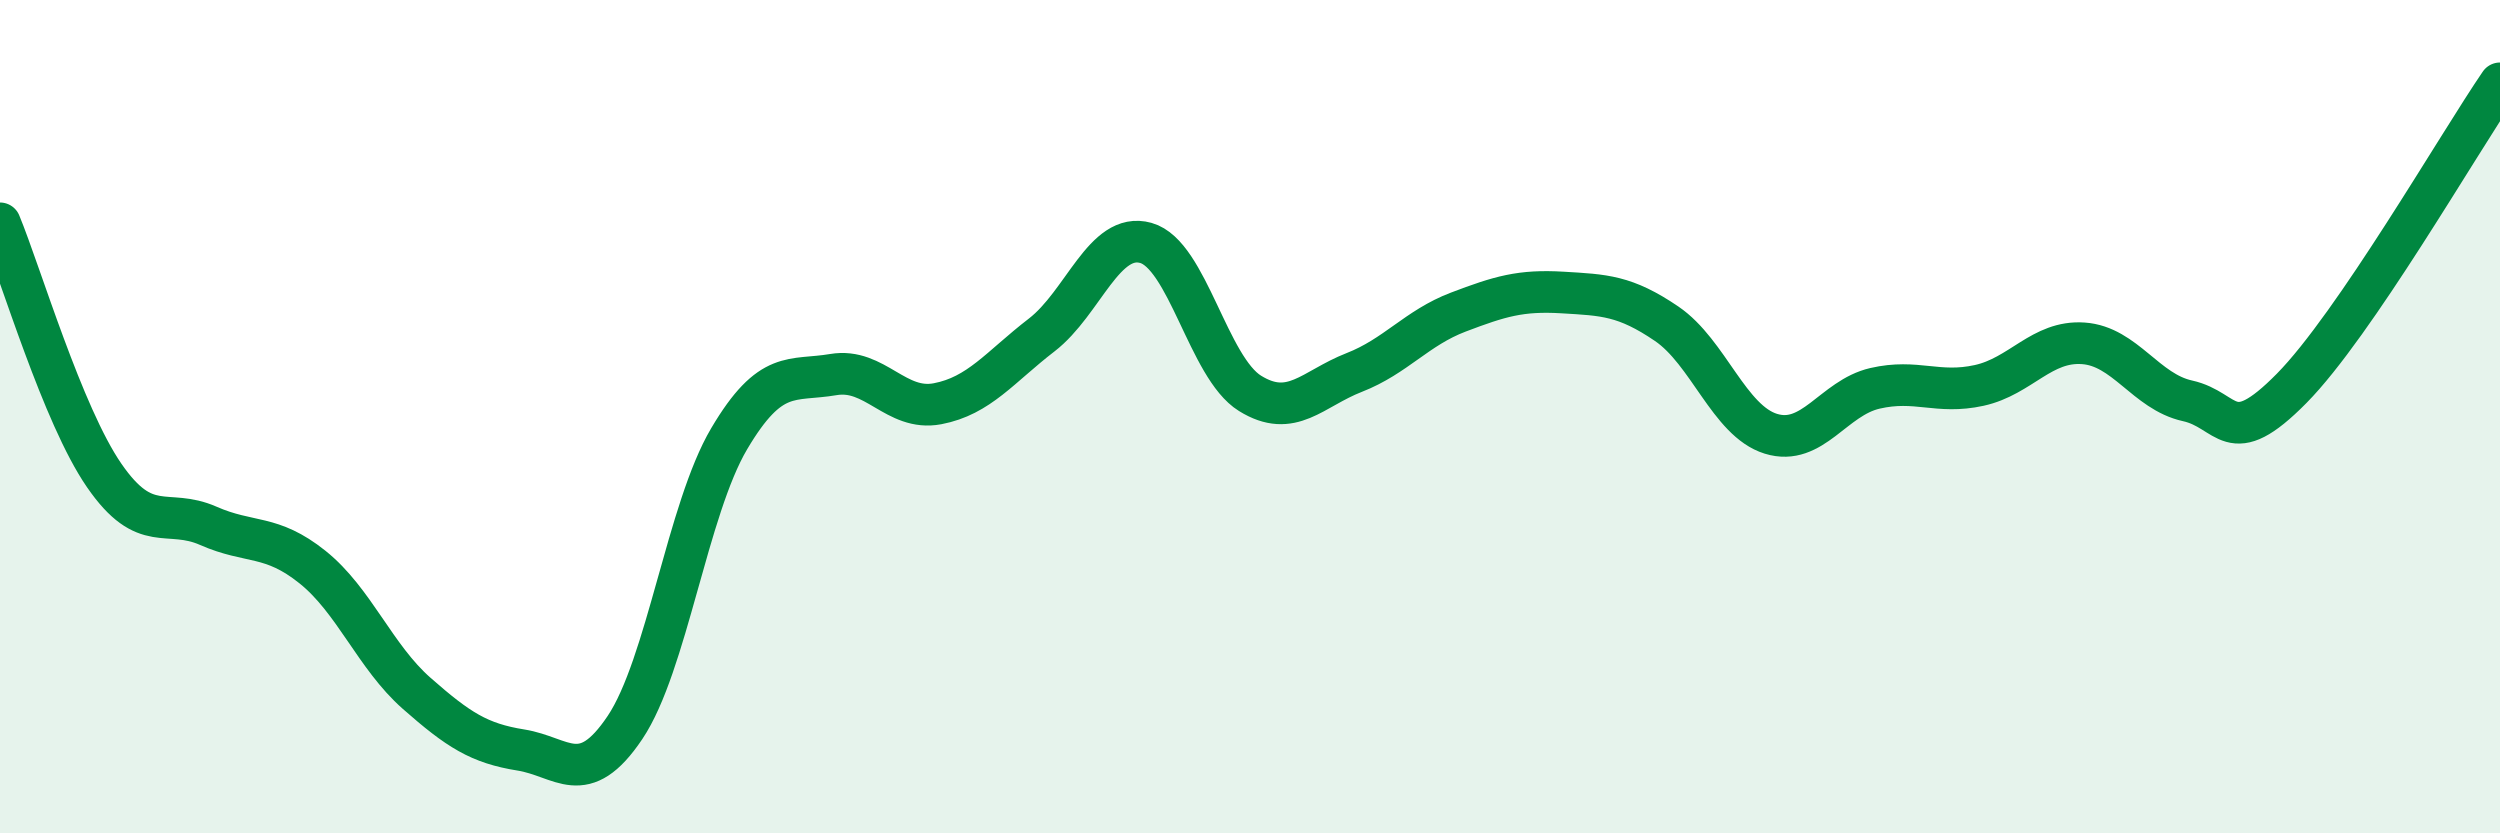
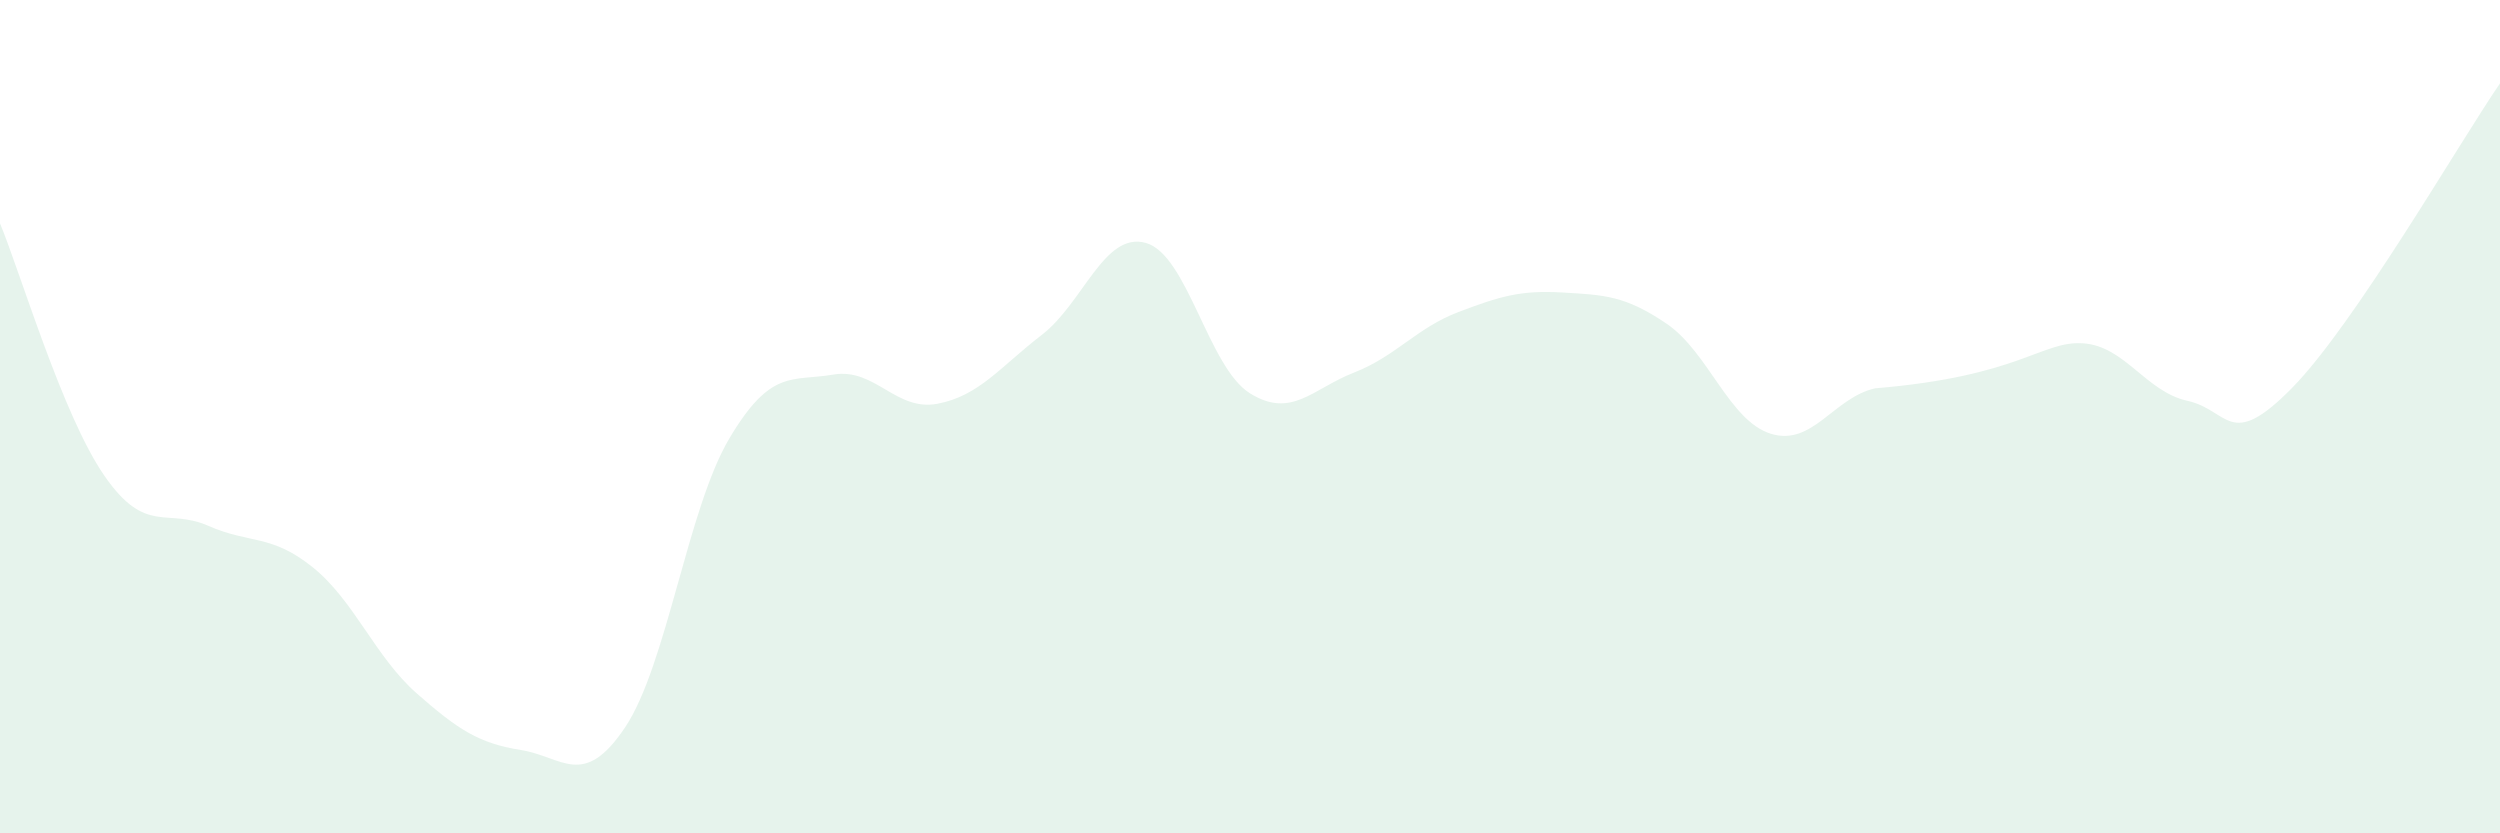
<svg xmlns="http://www.w3.org/2000/svg" width="60" height="20" viewBox="0 0 60 20">
-   <path d="M 0,5.36 C 0.5,6.57 1.5,9.96 2.5,11.41 C 3.5,12.86 4,12.18 5,12.62 C 6,13.06 6.5,12.81 7.5,13.61 C 8.5,14.41 9,15.76 10,16.64 C 11,17.52 11.5,17.84 12.5,18 C 13.5,18.16 14,18.95 15,17.46 C 16,15.97 16.5,12.22 17.5,10.53 C 18.5,8.84 19,9.16 20,8.99 C 21,8.82 21.5,9.88 22.5,9.69 C 23.5,9.5 24,8.81 25,8.04 C 26,7.27 26.5,5.55 27.5,5.83 C 28.5,6.11 29,8.82 30,9.44 C 31,10.06 31.5,9.33 32.5,8.94 C 33.5,8.55 34,7.87 35,7.49 C 36,7.11 36.5,6.96 37.5,7.02 C 38.5,7.08 39,7.09 40,7.77 C 41,8.45 41.5,10.1 42.5,10.41 C 43.5,10.72 44,9.55 45,9.32 C 46,9.09 46.5,9.47 47.5,9.25 C 48.5,9.03 49,8.17 50,8.24 C 51,8.31 51.5,9.4 52.5,9.62 C 53.5,9.84 53.5,10.84 55,9.32 C 56.5,7.8 59,3.46 60,2L60 20L0 20Z" fill="#008740" opacity="0.1" stroke-linecap="round" stroke-linejoin="round" />
-   <path d="M 0,5.36 C 0.5,6.57 1.5,9.96 2.5,11.41 C 3.5,12.86 4,12.18 5,12.62 C 6,13.06 6.5,12.81 7.5,13.61 C 8.5,14.41 9,15.76 10,16.64 C 11,17.52 11.5,17.84 12.5,18 C 13.5,18.16 14,18.95 15,17.46 C 16,15.97 16.5,12.22 17.5,10.53 C 18.5,8.84 19,9.16 20,8.99 C 21,8.82 21.5,9.88 22.5,9.69 C 23.5,9.5 24,8.81 25,8.04 C 26,7.27 26.5,5.55 27.5,5.83 C 28.5,6.11 29,8.82 30,9.44 C 31,10.06 31.5,9.33 32.5,8.94 C 33.5,8.55 34,7.87 35,7.49 C 36,7.11 36.5,6.96 37.5,7.02 C 38.5,7.08 39,7.09 40,7.77 C 41,8.45 41.5,10.1 42.5,10.41 C 43.5,10.72 44,9.55 45,9.32 C 46,9.09 46.5,9.47 47.5,9.25 C 48.5,9.03 49,8.17 50,8.24 C 51,8.31 51.5,9.4 52.5,9.62 C 53.5,9.84 53.5,10.84 55,9.32 C 56.5,7.8 59,3.46 60,2" stroke="#008740" stroke-width="1" fill="none" stroke-linecap="round" stroke-linejoin="round" />
+   <path d="M 0,5.36 C 0.5,6.57 1.5,9.96 2.5,11.41 C 3.5,12.86 4,12.18 5,12.62 C 6,13.06 6.5,12.81 7.5,13.61 C 8.5,14.41 9,15.76 10,16.64 C 11,17.52 11.5,17.84 12.5,18 C 13.5,18.16 14,18.95 15,17.46 C 16,15.97 16.5,12.22 17.5,10.53 C 18.5,8.84 19,9.16 20,8.99 C 21,8.82 21.5,9.88 22.5,9.69 C 23.5,9.5 24,8.81 25,8.04 C 26,7.27 26.5,5.55 27.5,5.83 C 28.5,6.11 29,8.82 30,9.44 C 31,10.06 31.5,9.33 32.5,8.94 C 33.5,8.55 34,7.87 35,7.49 C 36,7.11 36.5,6.96 37.5,7.02 C 38.5,7.08 39,7.09 40,7.77 C 41,8.45 41.5,10.1 42.5,10.41 C 43.5,10.72 44,9.55 45,9.32 C 48.5,9.03 49,8.17 50,8.24 C 51,8.31 51.5,9.4 52.5,9.62 C 53.5,9.84 53.5,10.84 55,9.32 C 56.5,7.8 59,3.46 60,2L60 20L0 20Z" fill="#008740" opacity="0.1" stroke-linecap="round" stroke-linejoin="round" />
</svg>